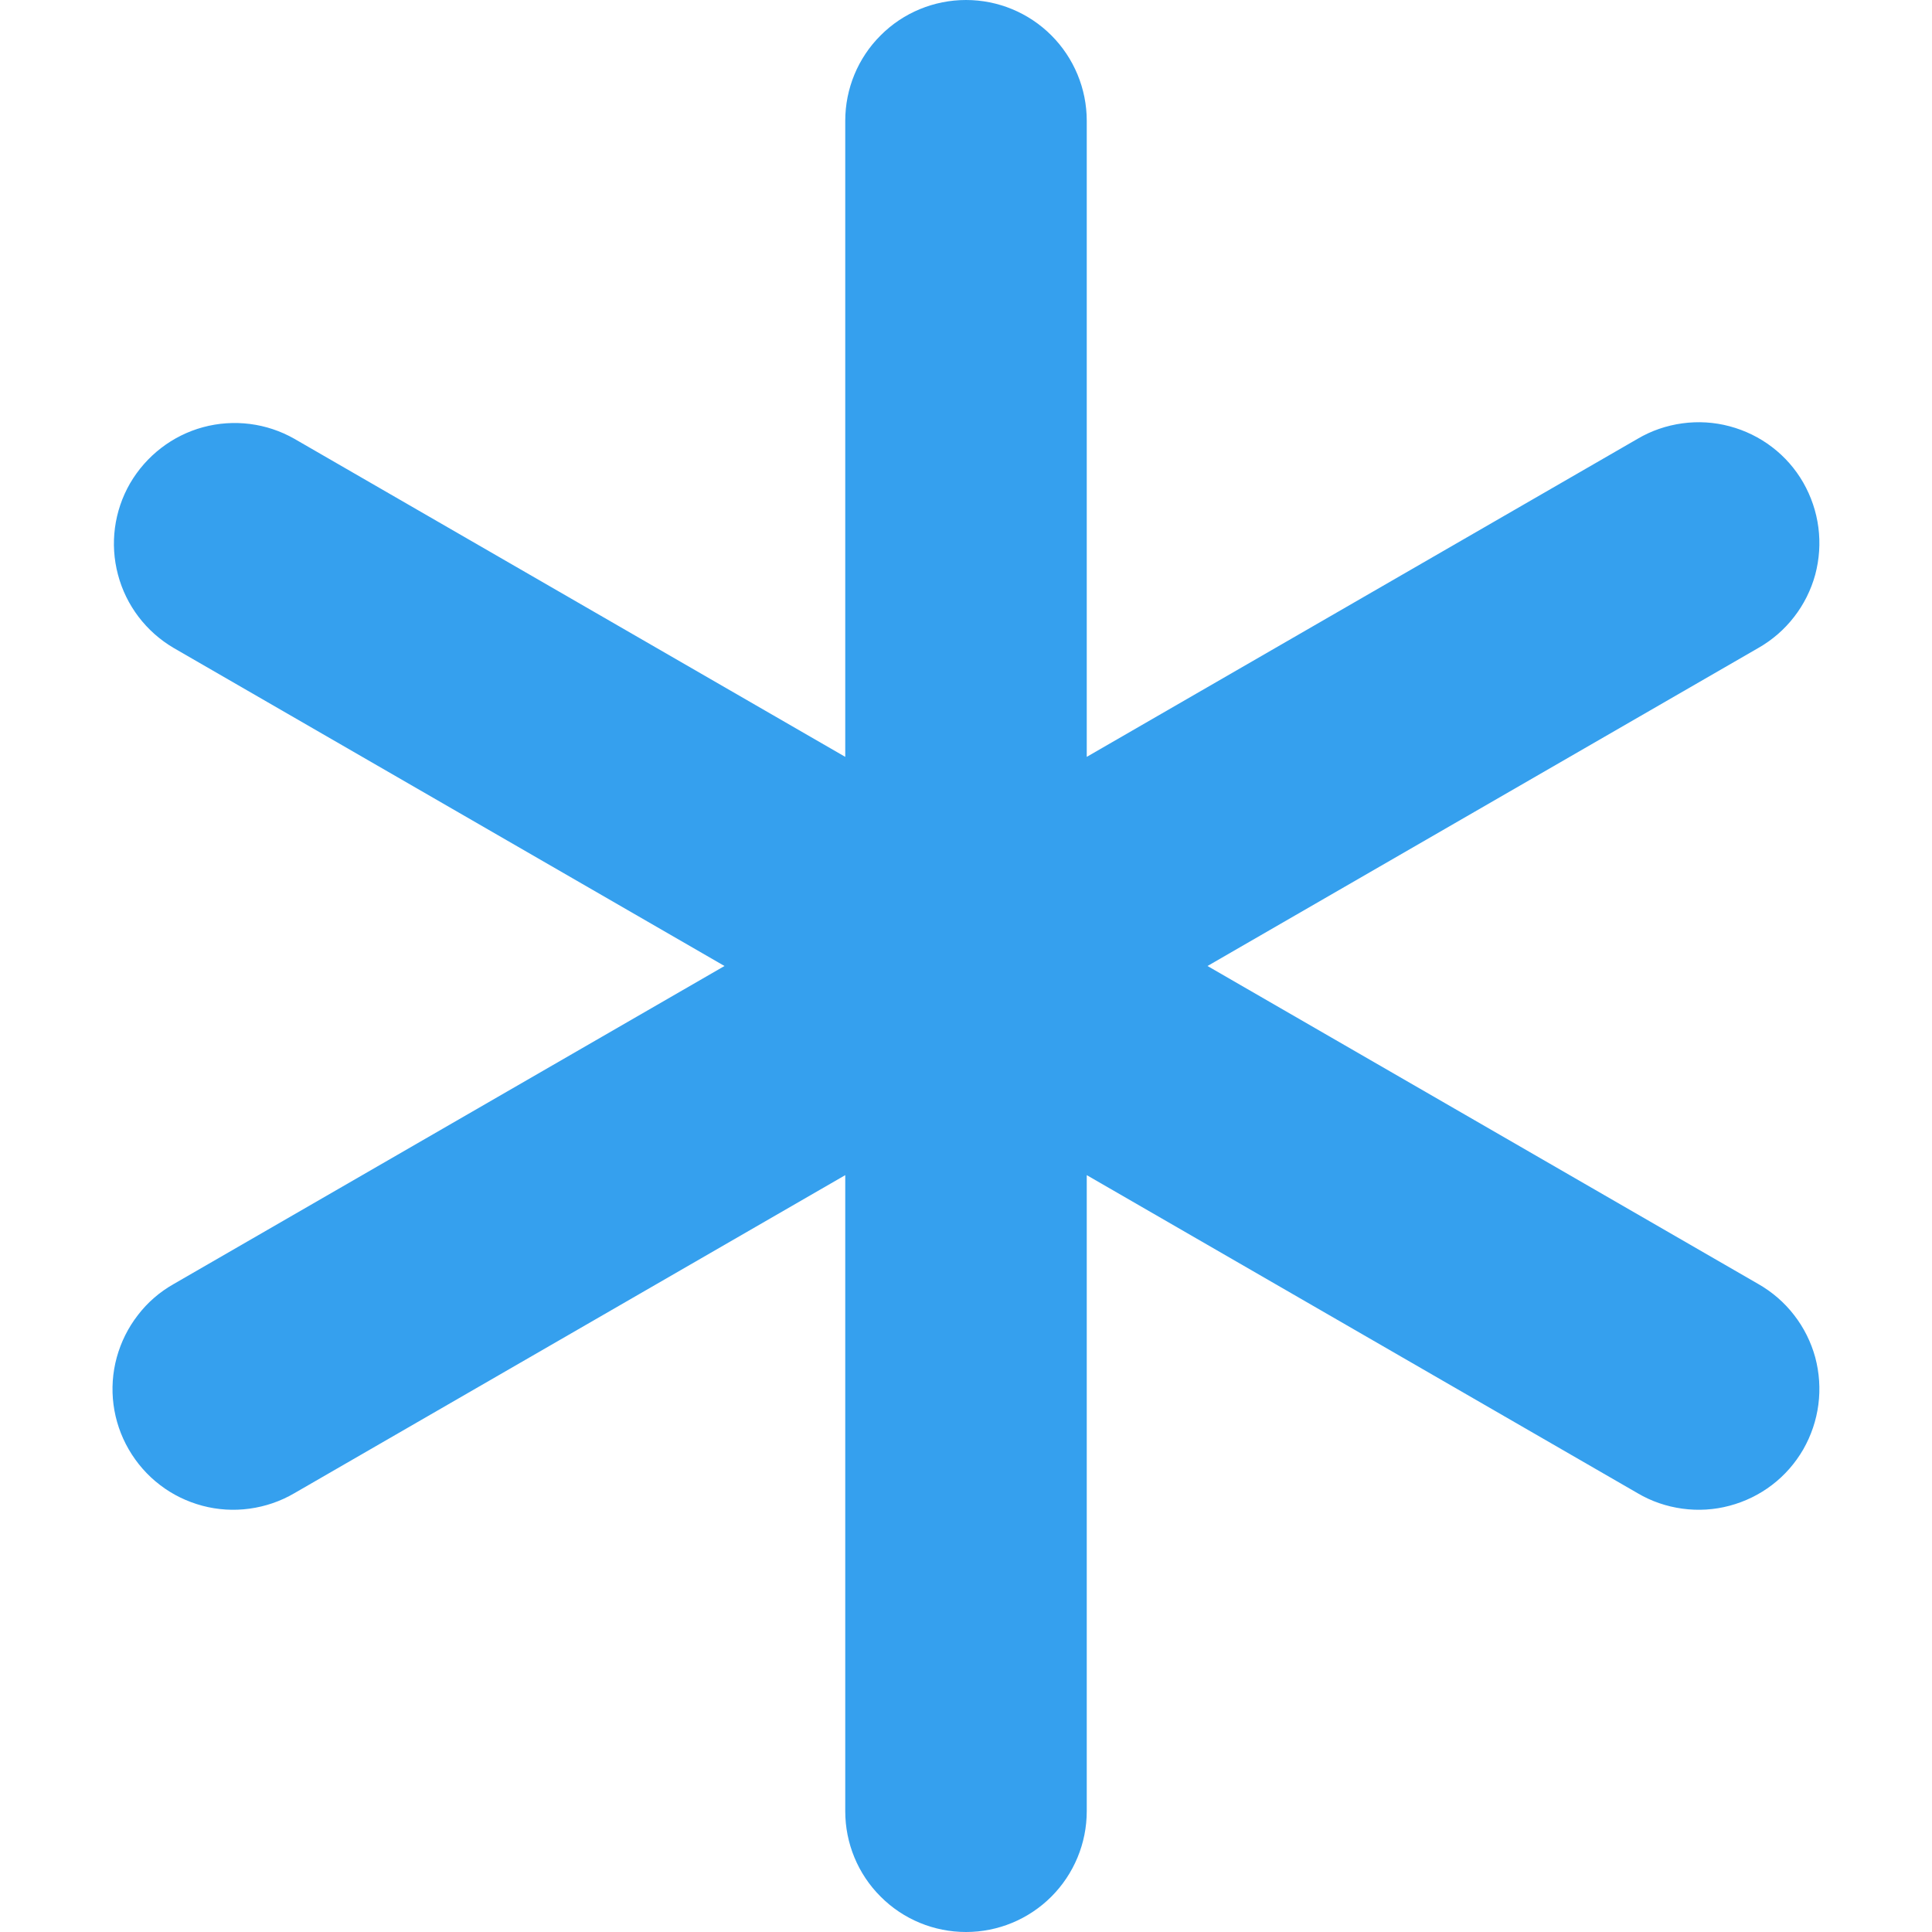
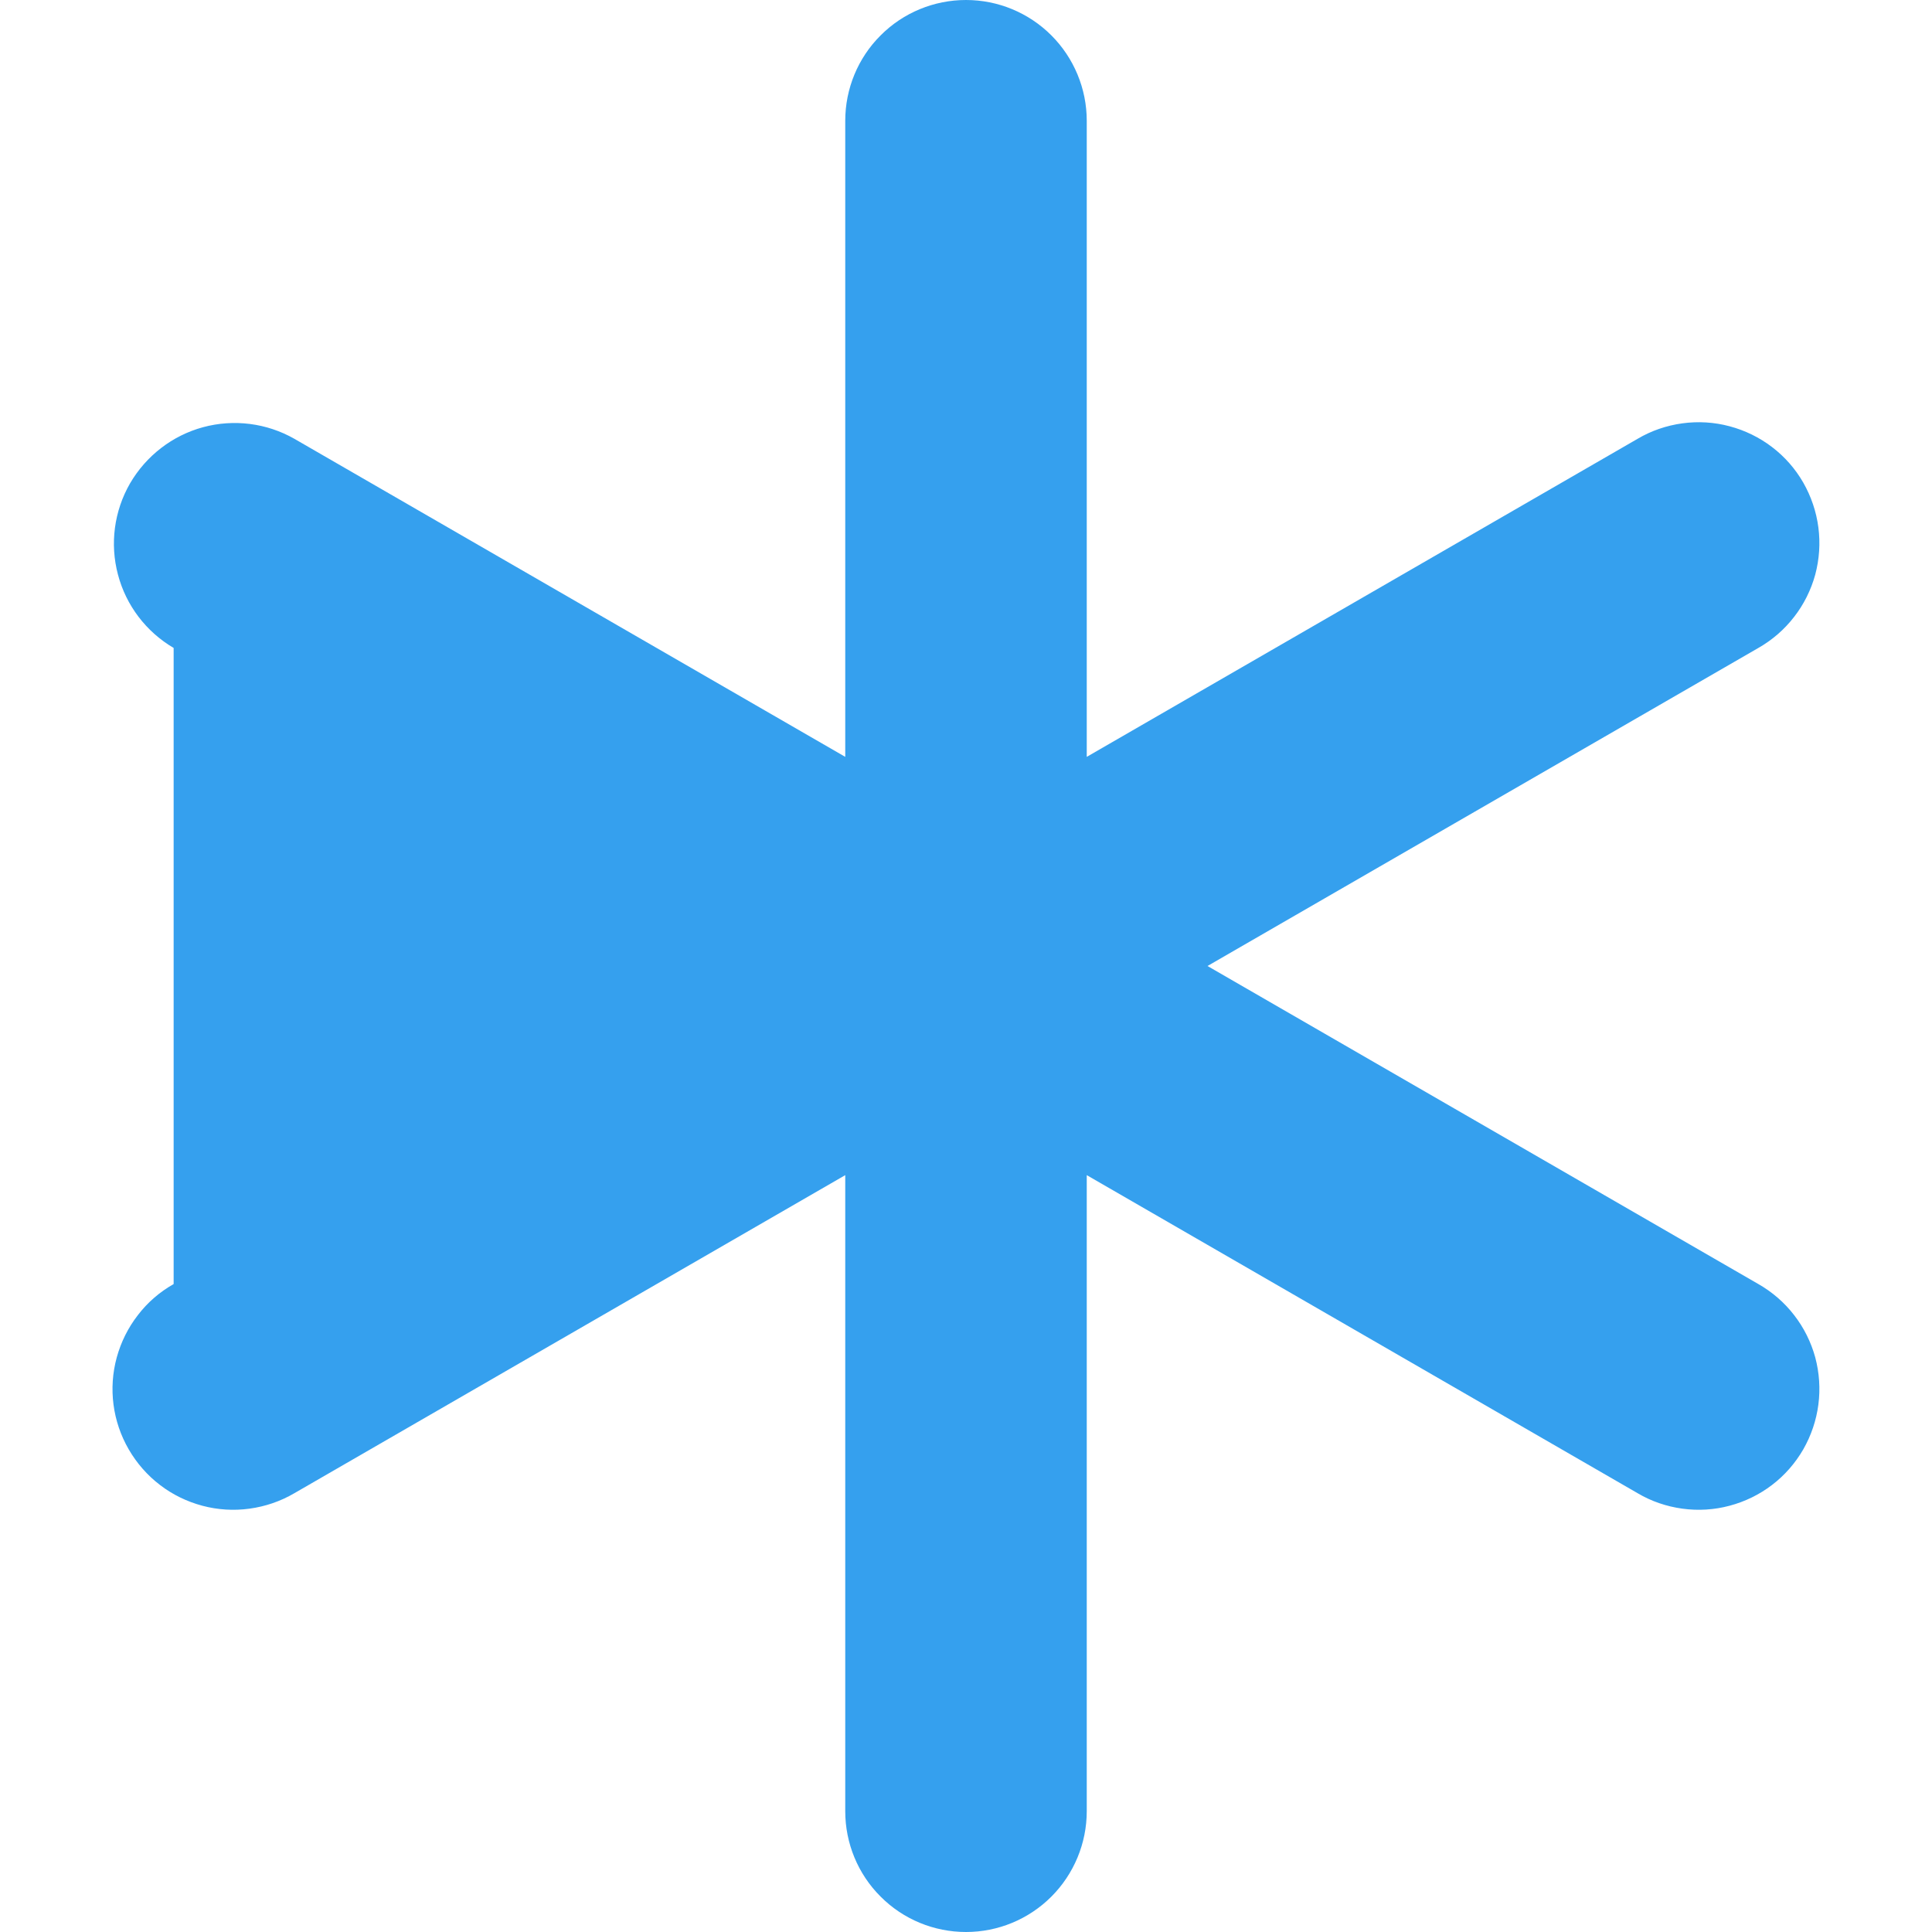
<svg xmlns="http://www.w3.org/2000/svg" width="16" height="16" viewBox="0 0 16 16" fill="none">
-   <path fill-rule="evenodd" clip-rule="evenodd" d="M8 0C8.265 0 8.519 0.105 8.707 0.293C8.894 0.48 9 0.735 9 1V6.268L13.562 3.634C13.675 3.567 13.801 3.524 13.932 3.506C14.063 3.488 14.196 3.496 14.323 3.53C14.451 3.564 14.57 3.622 14.675 3.702C14.78 3.782 14.868 3.882 14.934 3.997C14.999 4.111 15.042 4.237 15.059 4.368C15.076 4.499 15.067 4.631 15.033 4.759C14.998 4.886 14.939 5.005 14.858 5.109C14.777 5.214 14.676 5.301 14.562 5.366L10 8L14.562 10.634C14.676 10.699 14.777 10.786 14.858 10.891C14.939 10.995 14.998 11.114 15.033 11.241C15.067 11.369 15.076 11.501 15.059 11.632C15.042 11.763 14.999 11.889 14.934 12.003C14.868 12.117 14.78 12.218 14.675 12.298C14.57 12.378 14.451 12.436 14.323 12.47C14.196 12.504 14.063 12.512 13.932 12.494C13.801 12.476 13.675 12.433 13.562 12.366L9 9.732V15C9 15.265 8.894 15.52 8.707 15.707C8.519 15.895 8.265 16 8 16C7.735 16 7.48 15.895 7.293 15.707C7.105 15.52 7 15.265 7 15V9.732L2.438 12.366C2.324 12.433 2.198 12.476 2.067 12.494C1.937 12.512 1.804 12.504 1.676 12.47C1.549 12.436 1.429 12.378 1.325 12.298C1.22 12.218 1.132 12.117 1.066 12.003C1 11.889 0.957 11.763 0.94 11.632C0.923 11.501 0.932 11.369 0.967 11.241C1.002 11.114 1.061 10.995 1.142 10.891C1.222 10.786 1.323 10.699 1.438 10.634L6 8L1.438 5.366C1.21 5.232 1.044 5.014 0.977 4.759C0.909 4.504 0.945 4.232 1.077 4.003C1.21 3.775 1.427 3.607 1.681 3.538C1.936 3.469 2.208 3.503 2.438 3.634L7 6.268V1C7 0.735 7.105 0.48 7.293 0.293C7.48 0.105 7.735 0 8 0V0Z" fill="#35A0EE" />
+   <path fill-rule="evenodd" clip-rule="evenodd" d="M8 0C8.265 0 8.519 0.105 8.707 0.293C8.894 0.48 9 0.735 9 1V6.268L13.562 3.634C13.675 3.567 13.801 3.524 13.932 3.506C14.063 3.488 14.196 3.496 14.323 3.53C14.451 3.564 14.57 3.622 14.675 3.702C14.78 3.782 14.868 3.882 14.934 3.997C14.999 4.111 15.042 4.237 15.059 4.368C15.076 4.499 15.067 4.631 15.033 4.759C14.998 4.886 14.939 5.005 14.858 5.109C14.777 5.214 14.676 5.301 14.562 5.366L10 8L14.562 10.634C14.676 10.699 14.777 10.786 14.858 10.891C14.939 10.995 14.998 11.114 15.033 11.241C15.067 11.369 15.076 11.501 15.059 11.632C15.042 11.763 14.999 11.889 14.934 12.003C14.868 12.117 14.78 12.218 14.675 12.298C14.57 12.378 14.451 12.436 14.323 12.47C14.196 12.504 14.063 12.512 13.932 12.494C13.801 12.476 13.675 12.433 13.562 12.366L9 9.732V15C9 15.265 8.894 15.52 8.707 15.707C8.519 15.895 8.265 16 8 16C7.735 16 7.48 15.895 7.293 15.707C7.105 15.52 7 15.265 7 15V9.732L2.438 12.366C2.324 12.433 2.198 12.476 2.067 12.494C1.937 12.512 1.804 12.504 1.676 12.47C1.549 12.436 1.429 12.378 1.325 12.298C1.22 12.218 1.132 12.117 1.066 12.003C1 11.889 0.957 11.763 0.94 11.632C0.923 11.501 0.932 11.369 0.967 11.241C1.002 11.114 1.061 10.995 1.142 10.891C1.222 10.786 1.323 10.699 1.438 10.634L1.438 5.366C1.21 5.232 1.044 5.014 0.977 4.759C0.909 4.504 0.945 4.232 1.077 4.003C1.21 3.775 1.427 3.607 1.681 3.538C1.936 3.469 2.208 3.503 2.438 3.634L7 6.268V1C7 0.735 7.105 0.48 7.293 0.293C7.48 0.105 7.735 0 8 0V0Z" fill="#35A0EE" />
</svg>